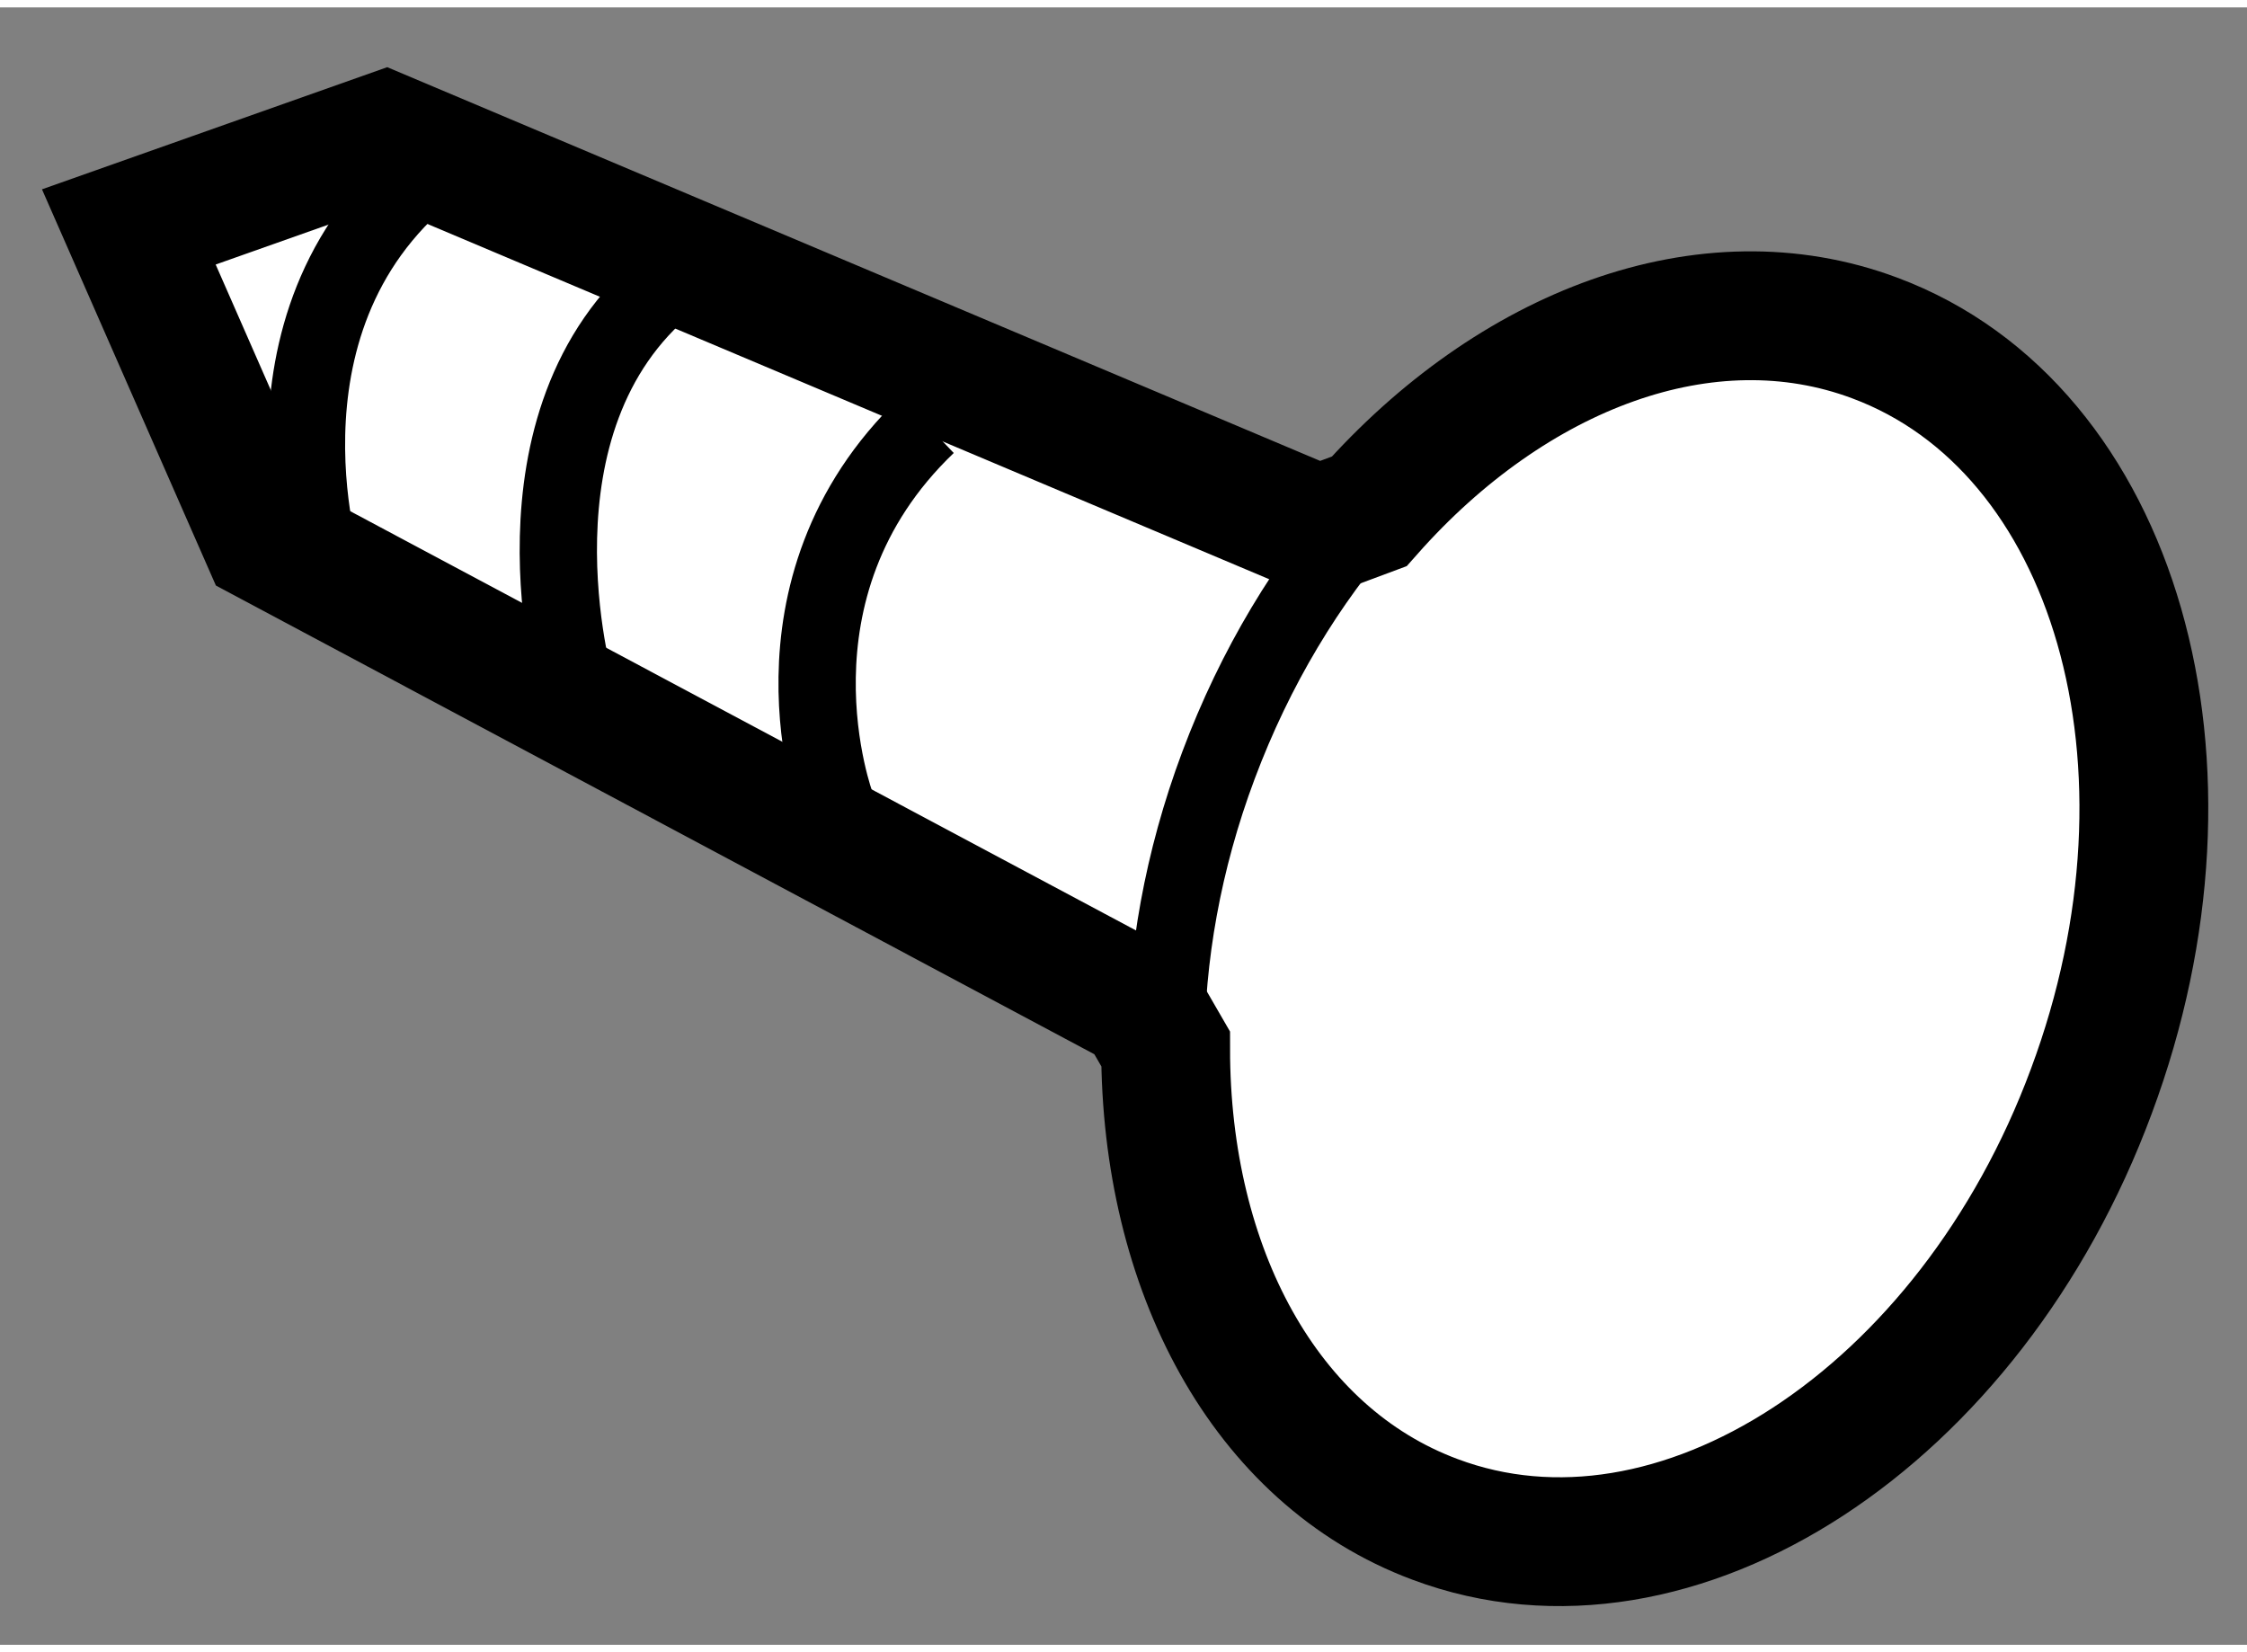
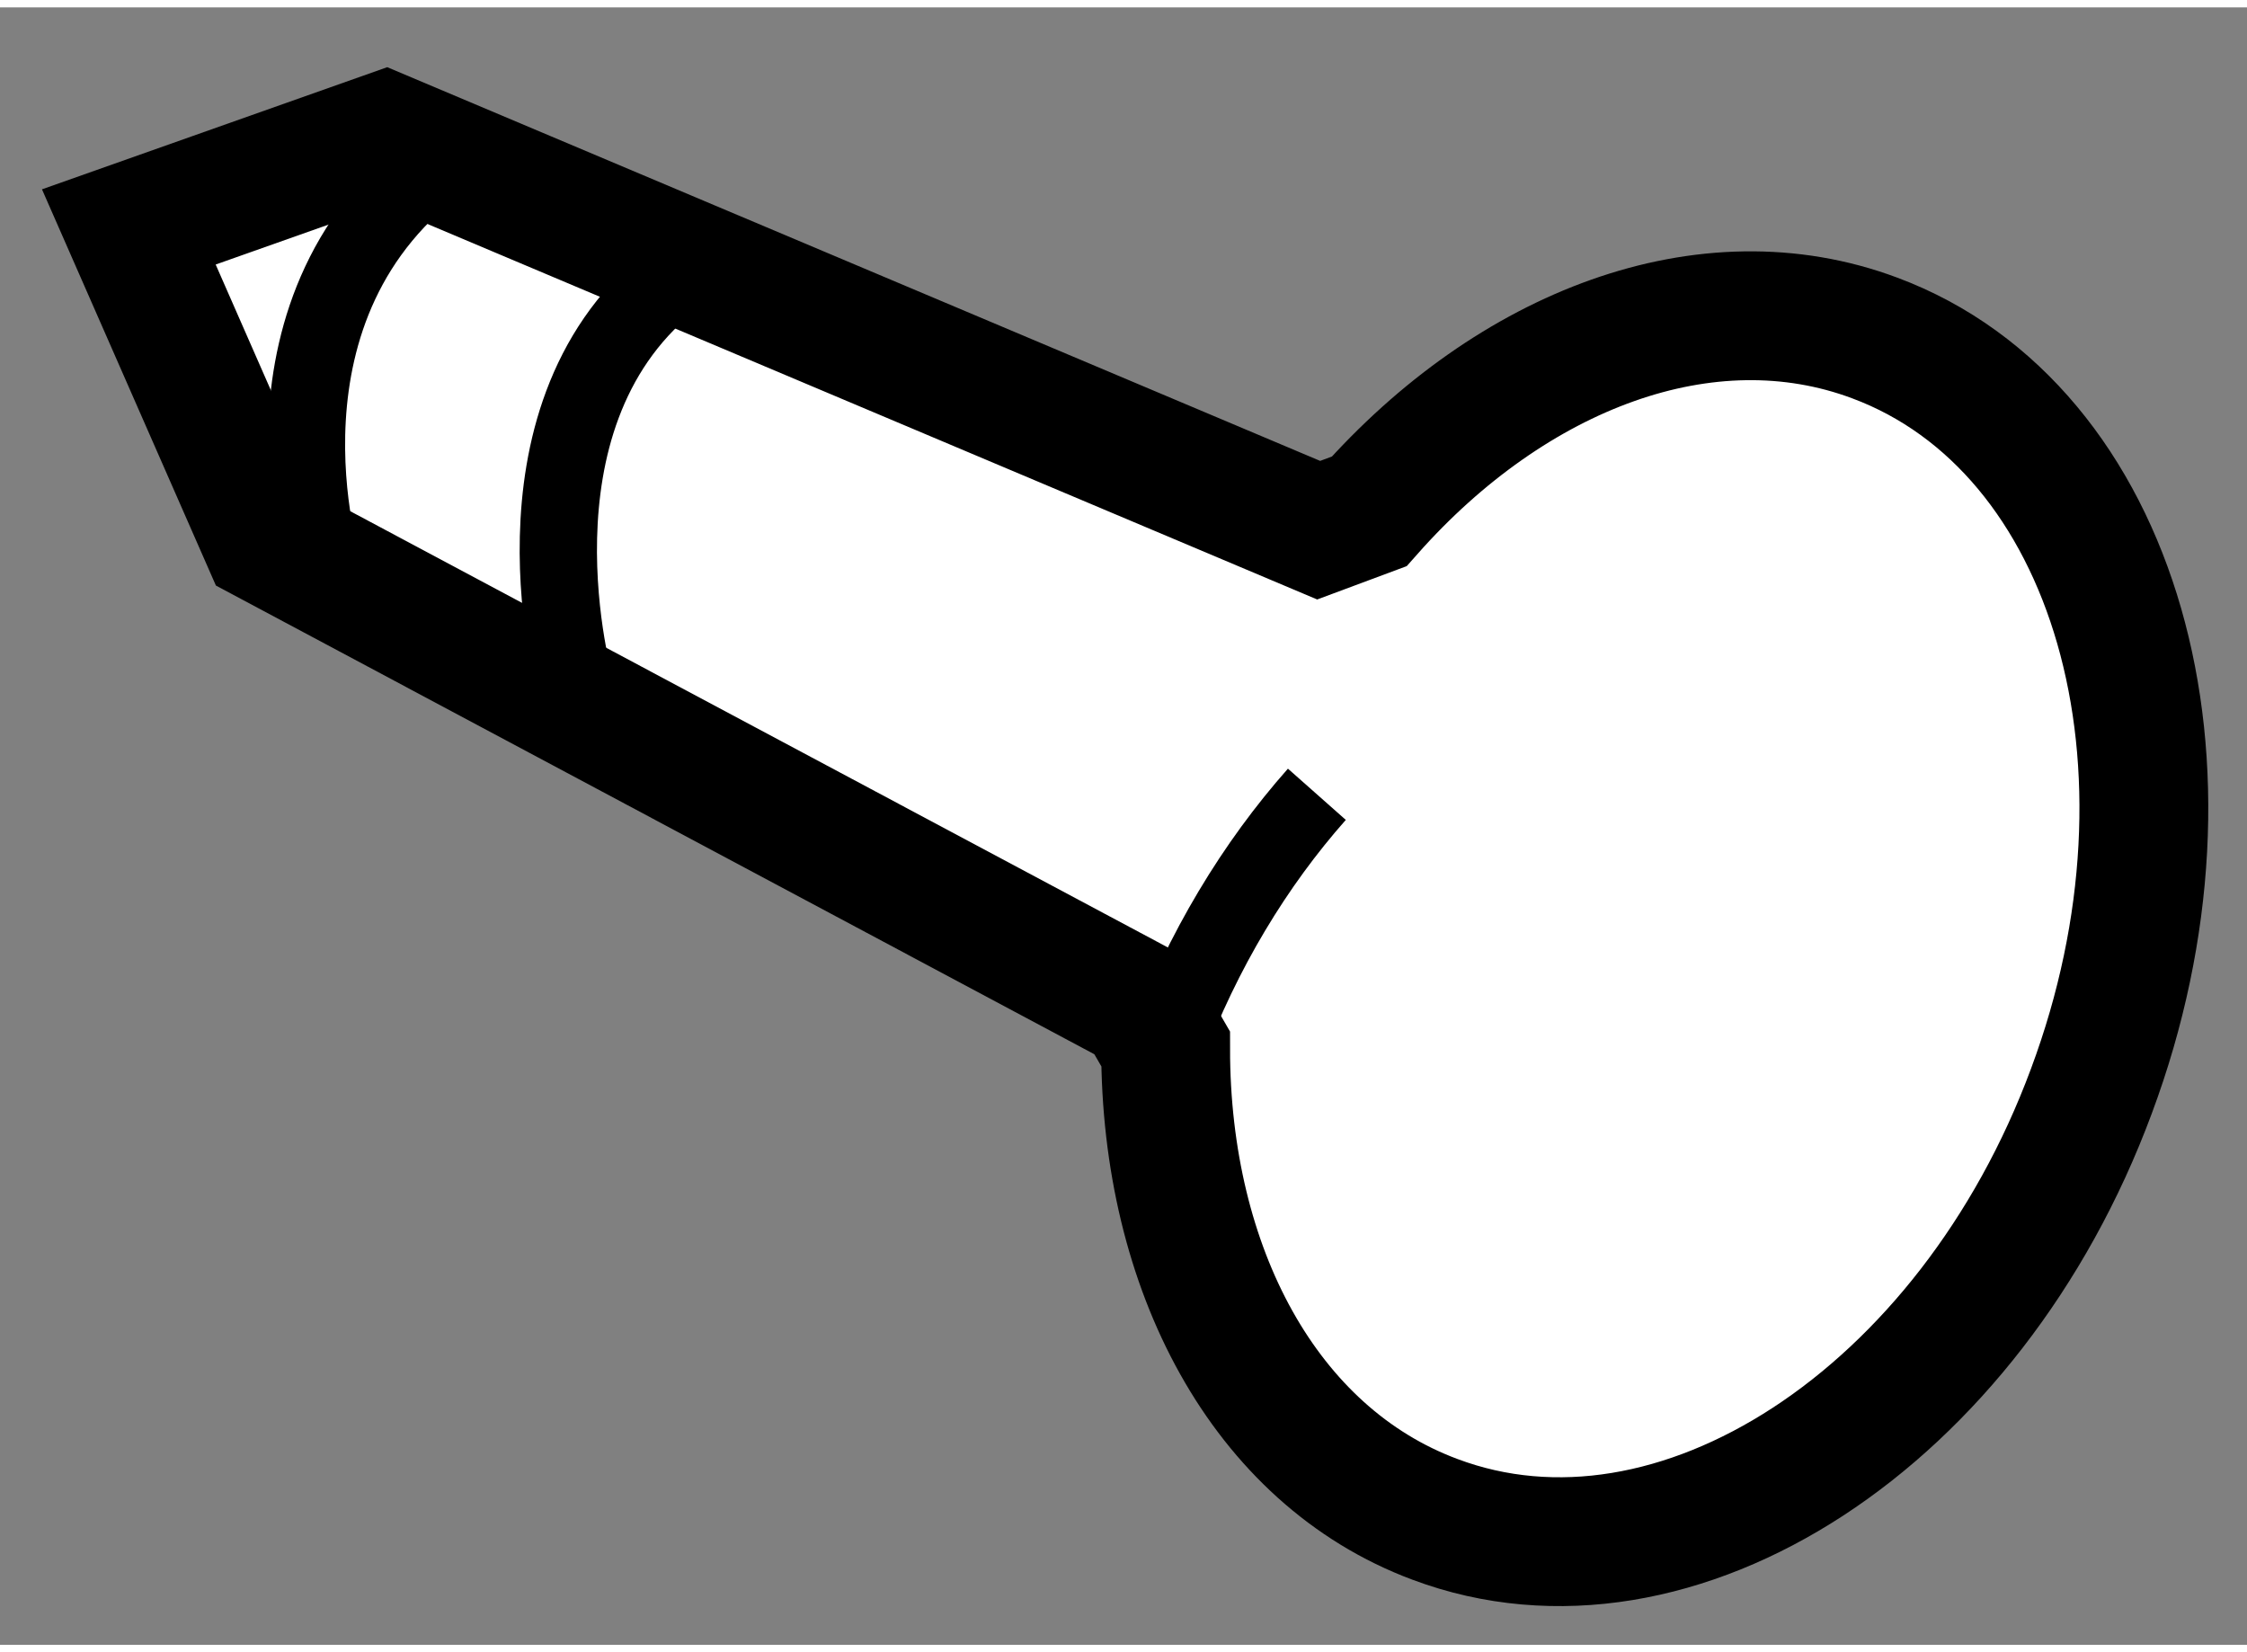
<svg xmlns="http://www.w3.org/2000/svg" version="1.1" x="0px" y="0px" width="244.8px" height="180px" viewBox="216.805 82.544 8.721 6.355" enable-background="new 0 0 244.8 180" xml:space="preserve">
  <rect x="216.805" y="82.544" width="8.721" height="6.355" fill="#808080" stroke="none" />
  <g>
    <path fill="#FFFFFF" stroke="#000000" stroke-width="0.5" d="M221.233,86.42l-3.396-1.812l-0.532-1.212l0.995-0.352l3.623,1.529    l0.196-0.073c0.556-0.628,1.31-0.917,1.962-0.673c0.937,0.349,1.313,1.657,0.841,2.923c-0.47,1.268-1.613,2.013-2.548,1.662    c-0.662-0.247-1.045-0.974-1.045-1.826L221.233,86.42z" />
-     <path fill="none" stroke="#000000" stroke-width="0.3" d="M221.33,86.585c0-0.353,0.065-0.728,0.204-1.099    c0.143-0.382,0.346-0.716,0.586-0.987" />
+     <path fill="none" stroke="#000000" stroke-width="0.3" d="M221.33,86.585c0.143-0.382,0.346-0.716,0.586-0.987" />
    <path fill="none" stroke="#000000" stroke-width="0.3" d="M218.06,84.727c0,0-0.328-1.034,0.483-1.606" />
    <path fill="none" stroke="#000000" stroke-width="0.3" d="M219.039,85.186c0,0-0.298-1.037,0.362-1.575" />
-     <path fill="none" stroke="#000000" stroke-width="0.3" d="M220.051,85.643c0,0-0.316-0.839,0.352-1.478" />
  </g>
</svg>